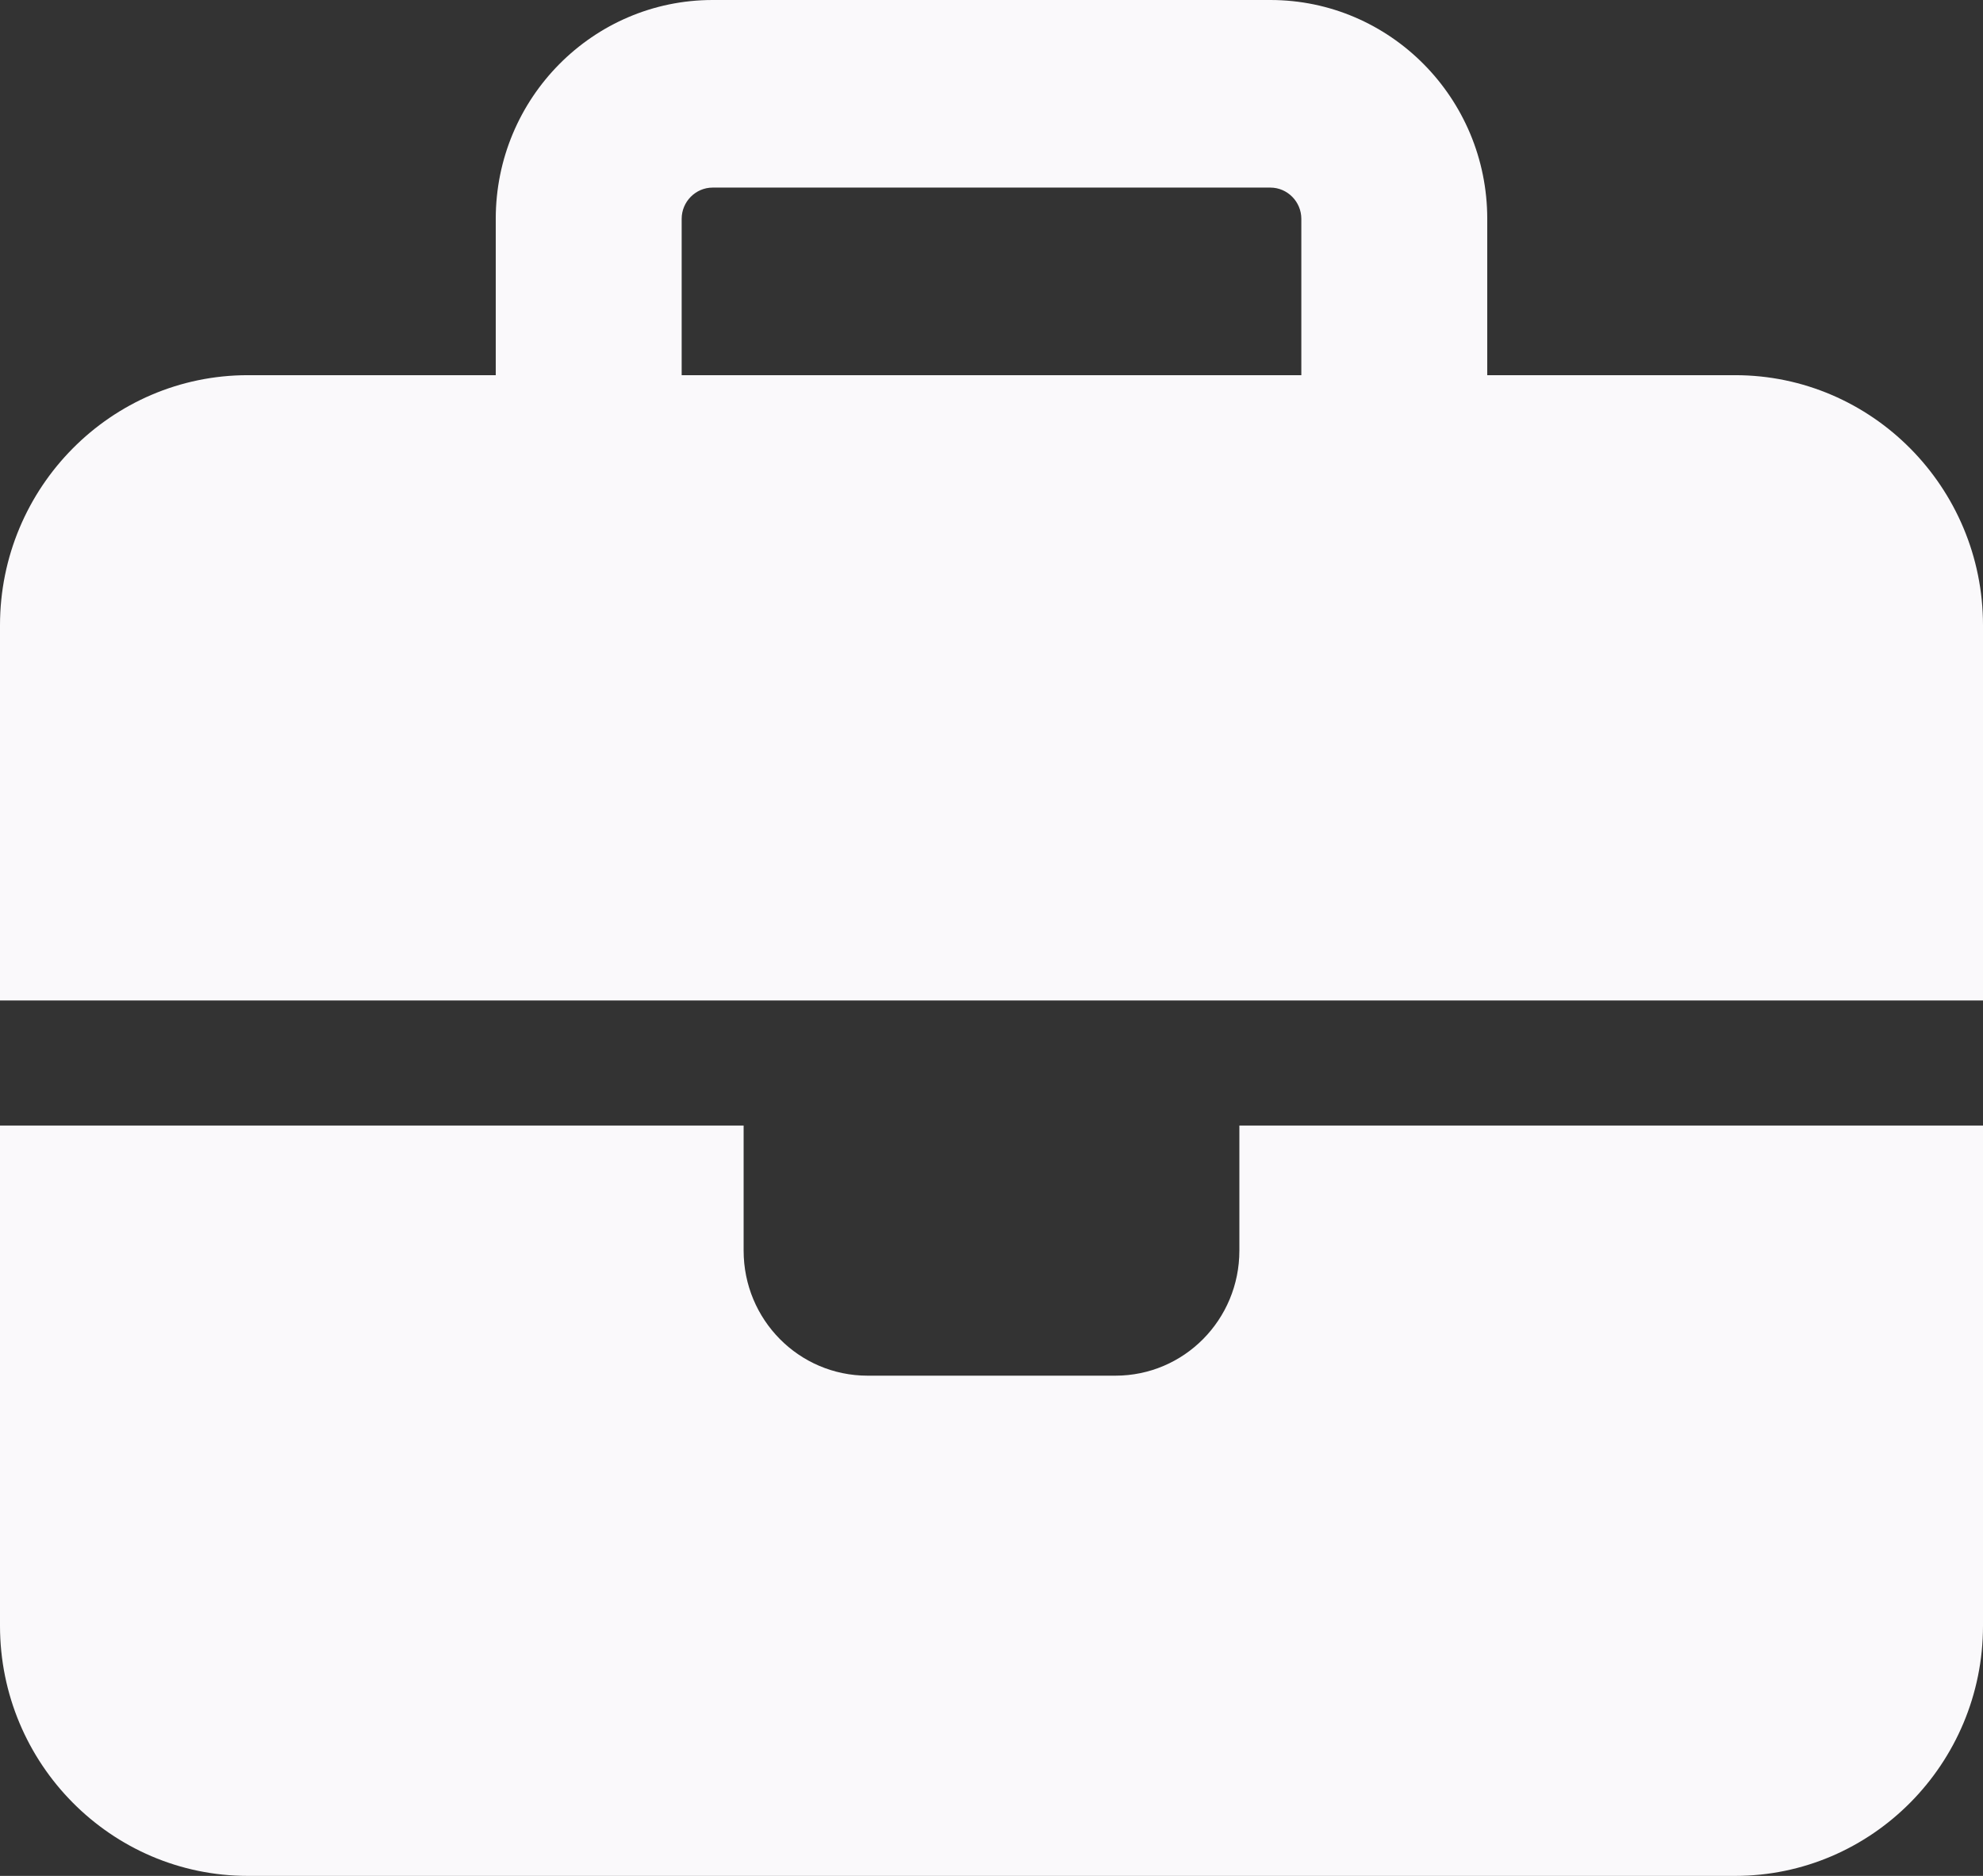
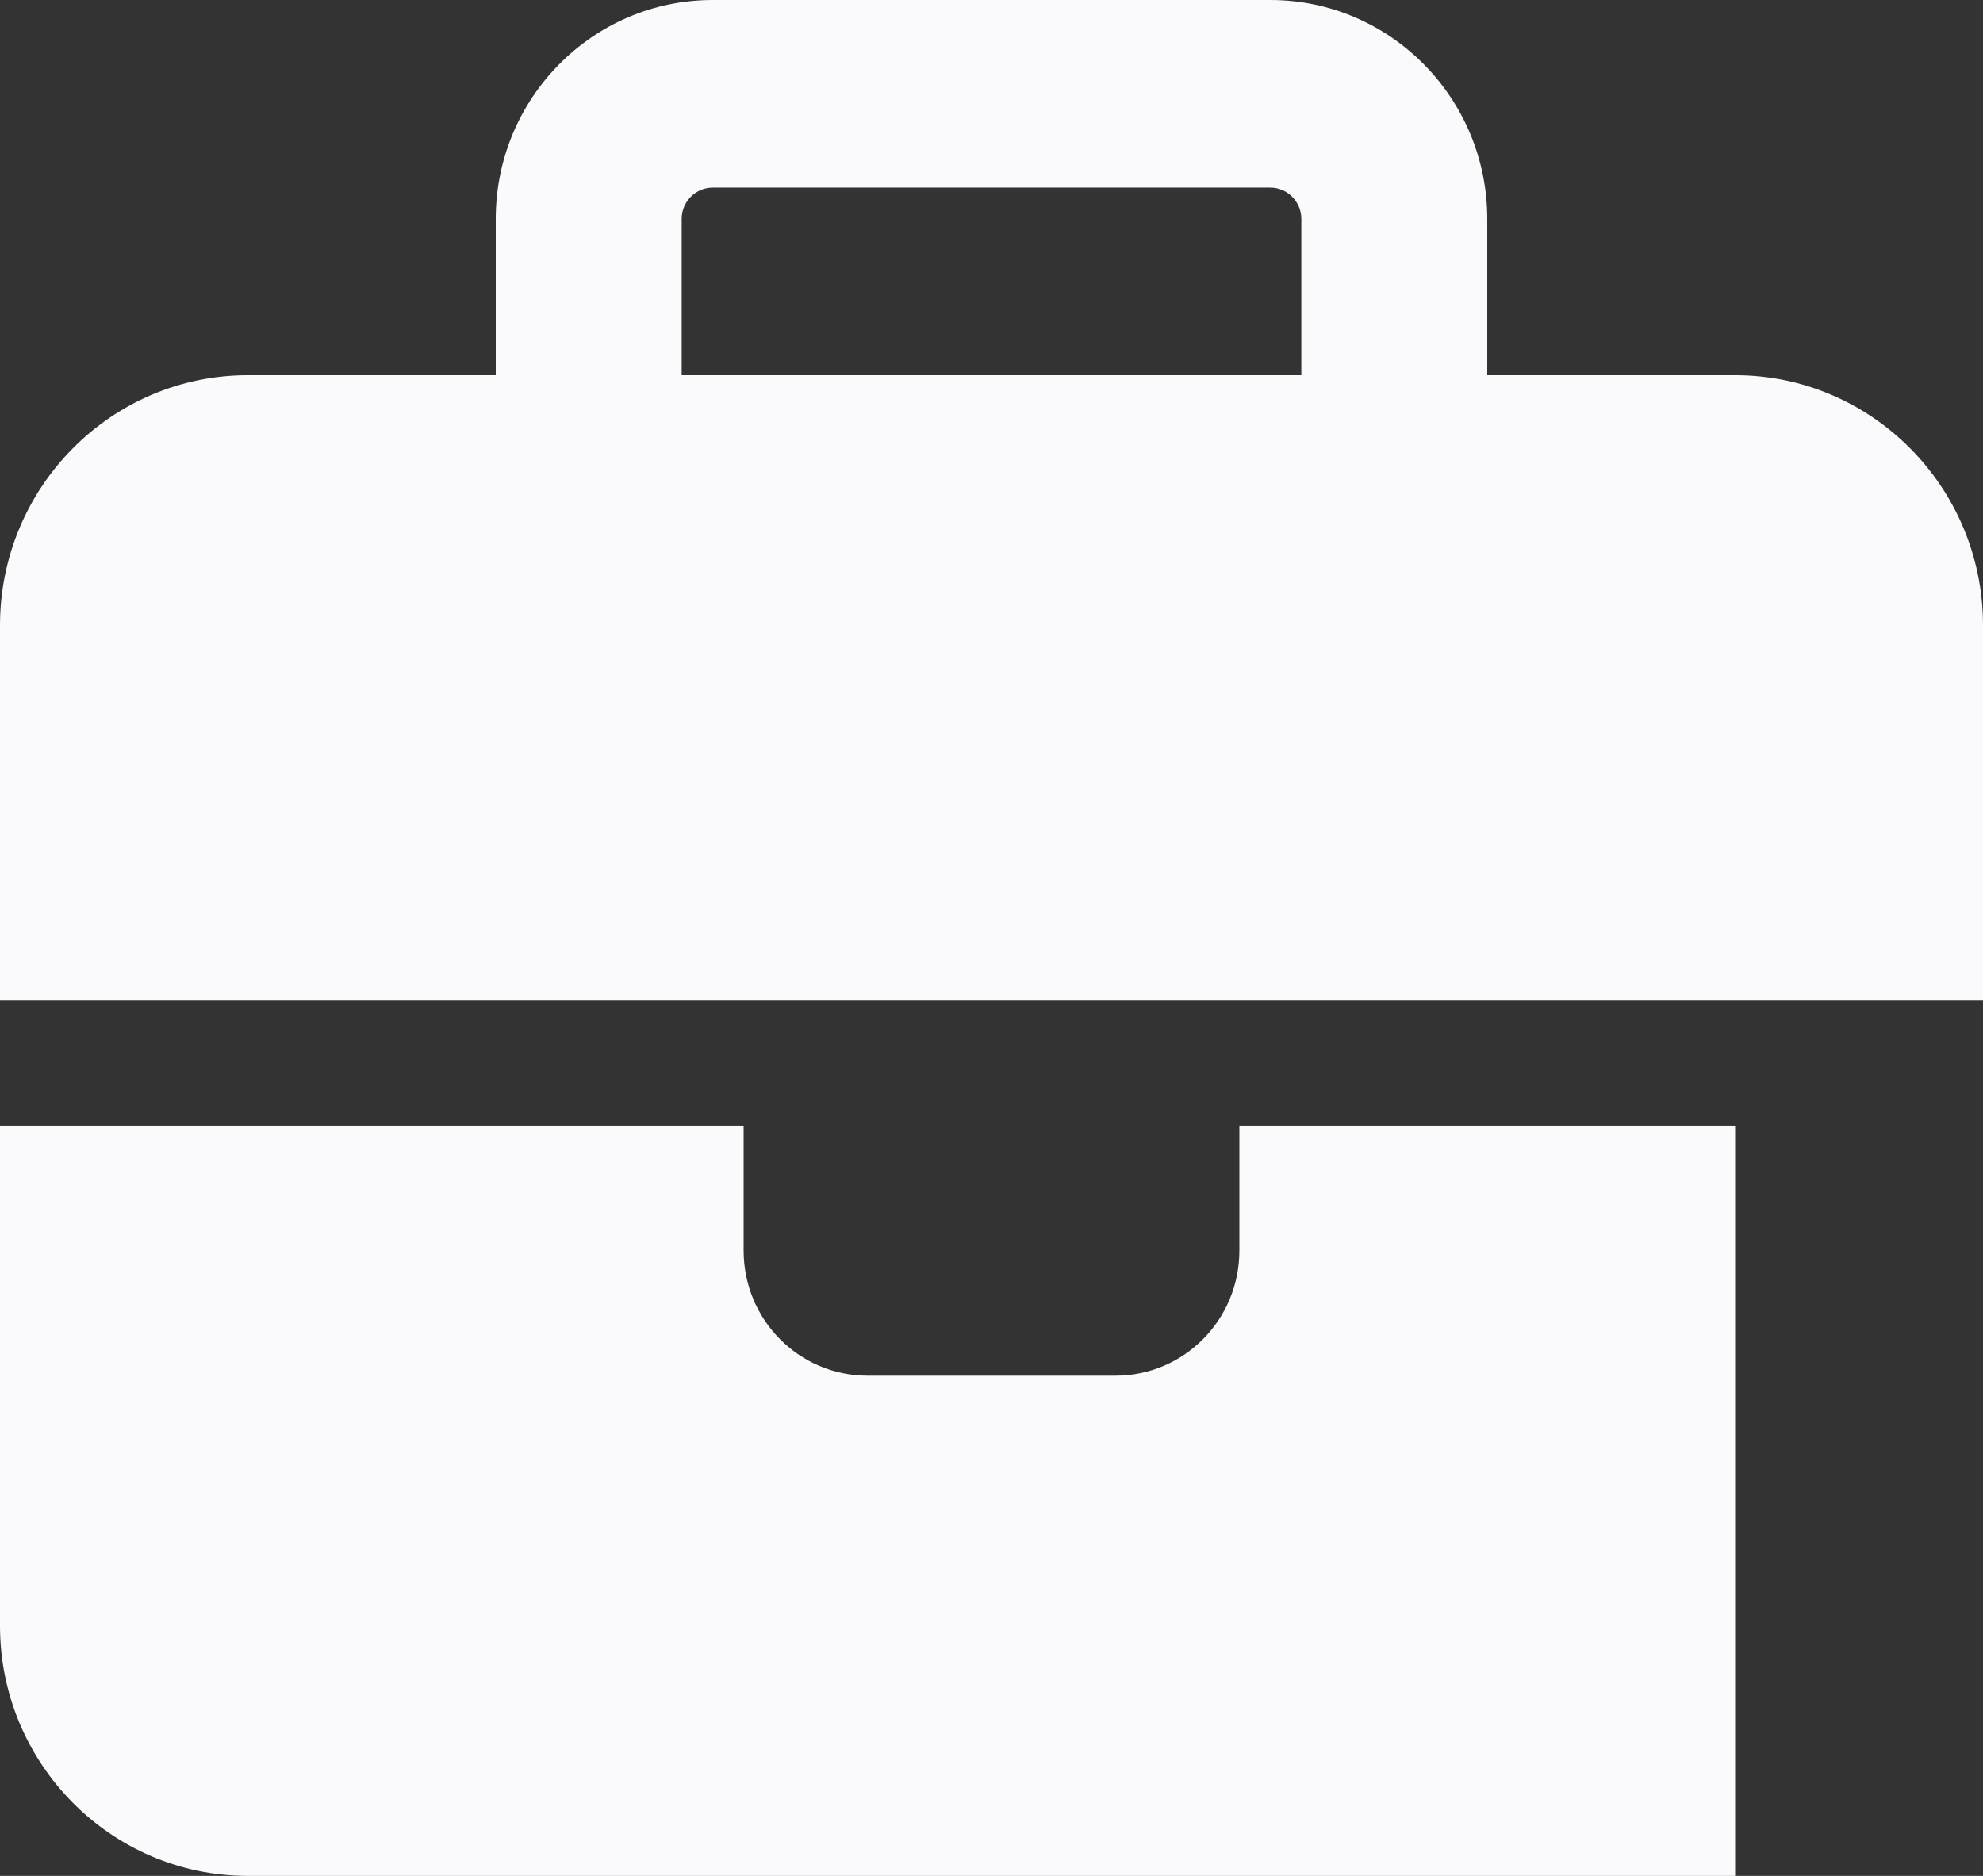
<svg xmlns="http://www.w3.org/2000/svg" width="37" height="35" viewBox="0 0 37 35" fill="none">
  <rect x="0" y="0" width="37" height="35" fill="#333333" stroke="none" />
-   <path d="M13.297 3.5H23.703C24.021 3.5 24.281 3.763 24.281 4.083V7H12.719V4.083C12.719 3.763 12.979 3.5 13.297 3.5ZM9.25 4.083V7H4.625C2.074 7 0 9.093 0 11.667V18.667H13.875H23.125H37V11.667C37 9.093 34.926 7 32.375 7H27.75V4.083C27.75 1.83 25.936 0 23.703 0H13.297C11.064 0 9.25 1.83 9.25 4.083ZM37 21H23.125V23.333C23.125 24.624 22.092 25.667 20.812 25.667H16.188C14.908 25.667 13.875 24.624 13.875 23.333V21H0V30.333C0 32.907 2.074 35 4.625 35H32.375C34.926 35 37 32.907 37 30.333V21Z" fill="#FAF9FB" />
+   <path d="M13.297 3.5H23.703C24.021 3.5 24.281 3.763 24.281 4.083V7H12.719V4.083C12.719 3.763 12.979 3.5 13.297 3.5ZM9.25 4.083V7H4.625C2.074 7 0 9.093 0 11.667V18.667H13.875H23.125H37V11.667C37 9.093 34.926 7 32.375 7H27.75V4.083C27.75 1.83 25.936 0 23.703 0H13.297C11.064 0 9.25 1.83 9.25 4.083ZM37 21H23.125V23.333C23.125 24.624 22.092 25.667 20.812 25.667H16.188C14.908 25.667 13.875 24.624 13.875 23.333V21H0V30.333C0 32.907 2.074 35 4.625 35H32.375V21Z" fill="#FAF9FB" />
</svg>